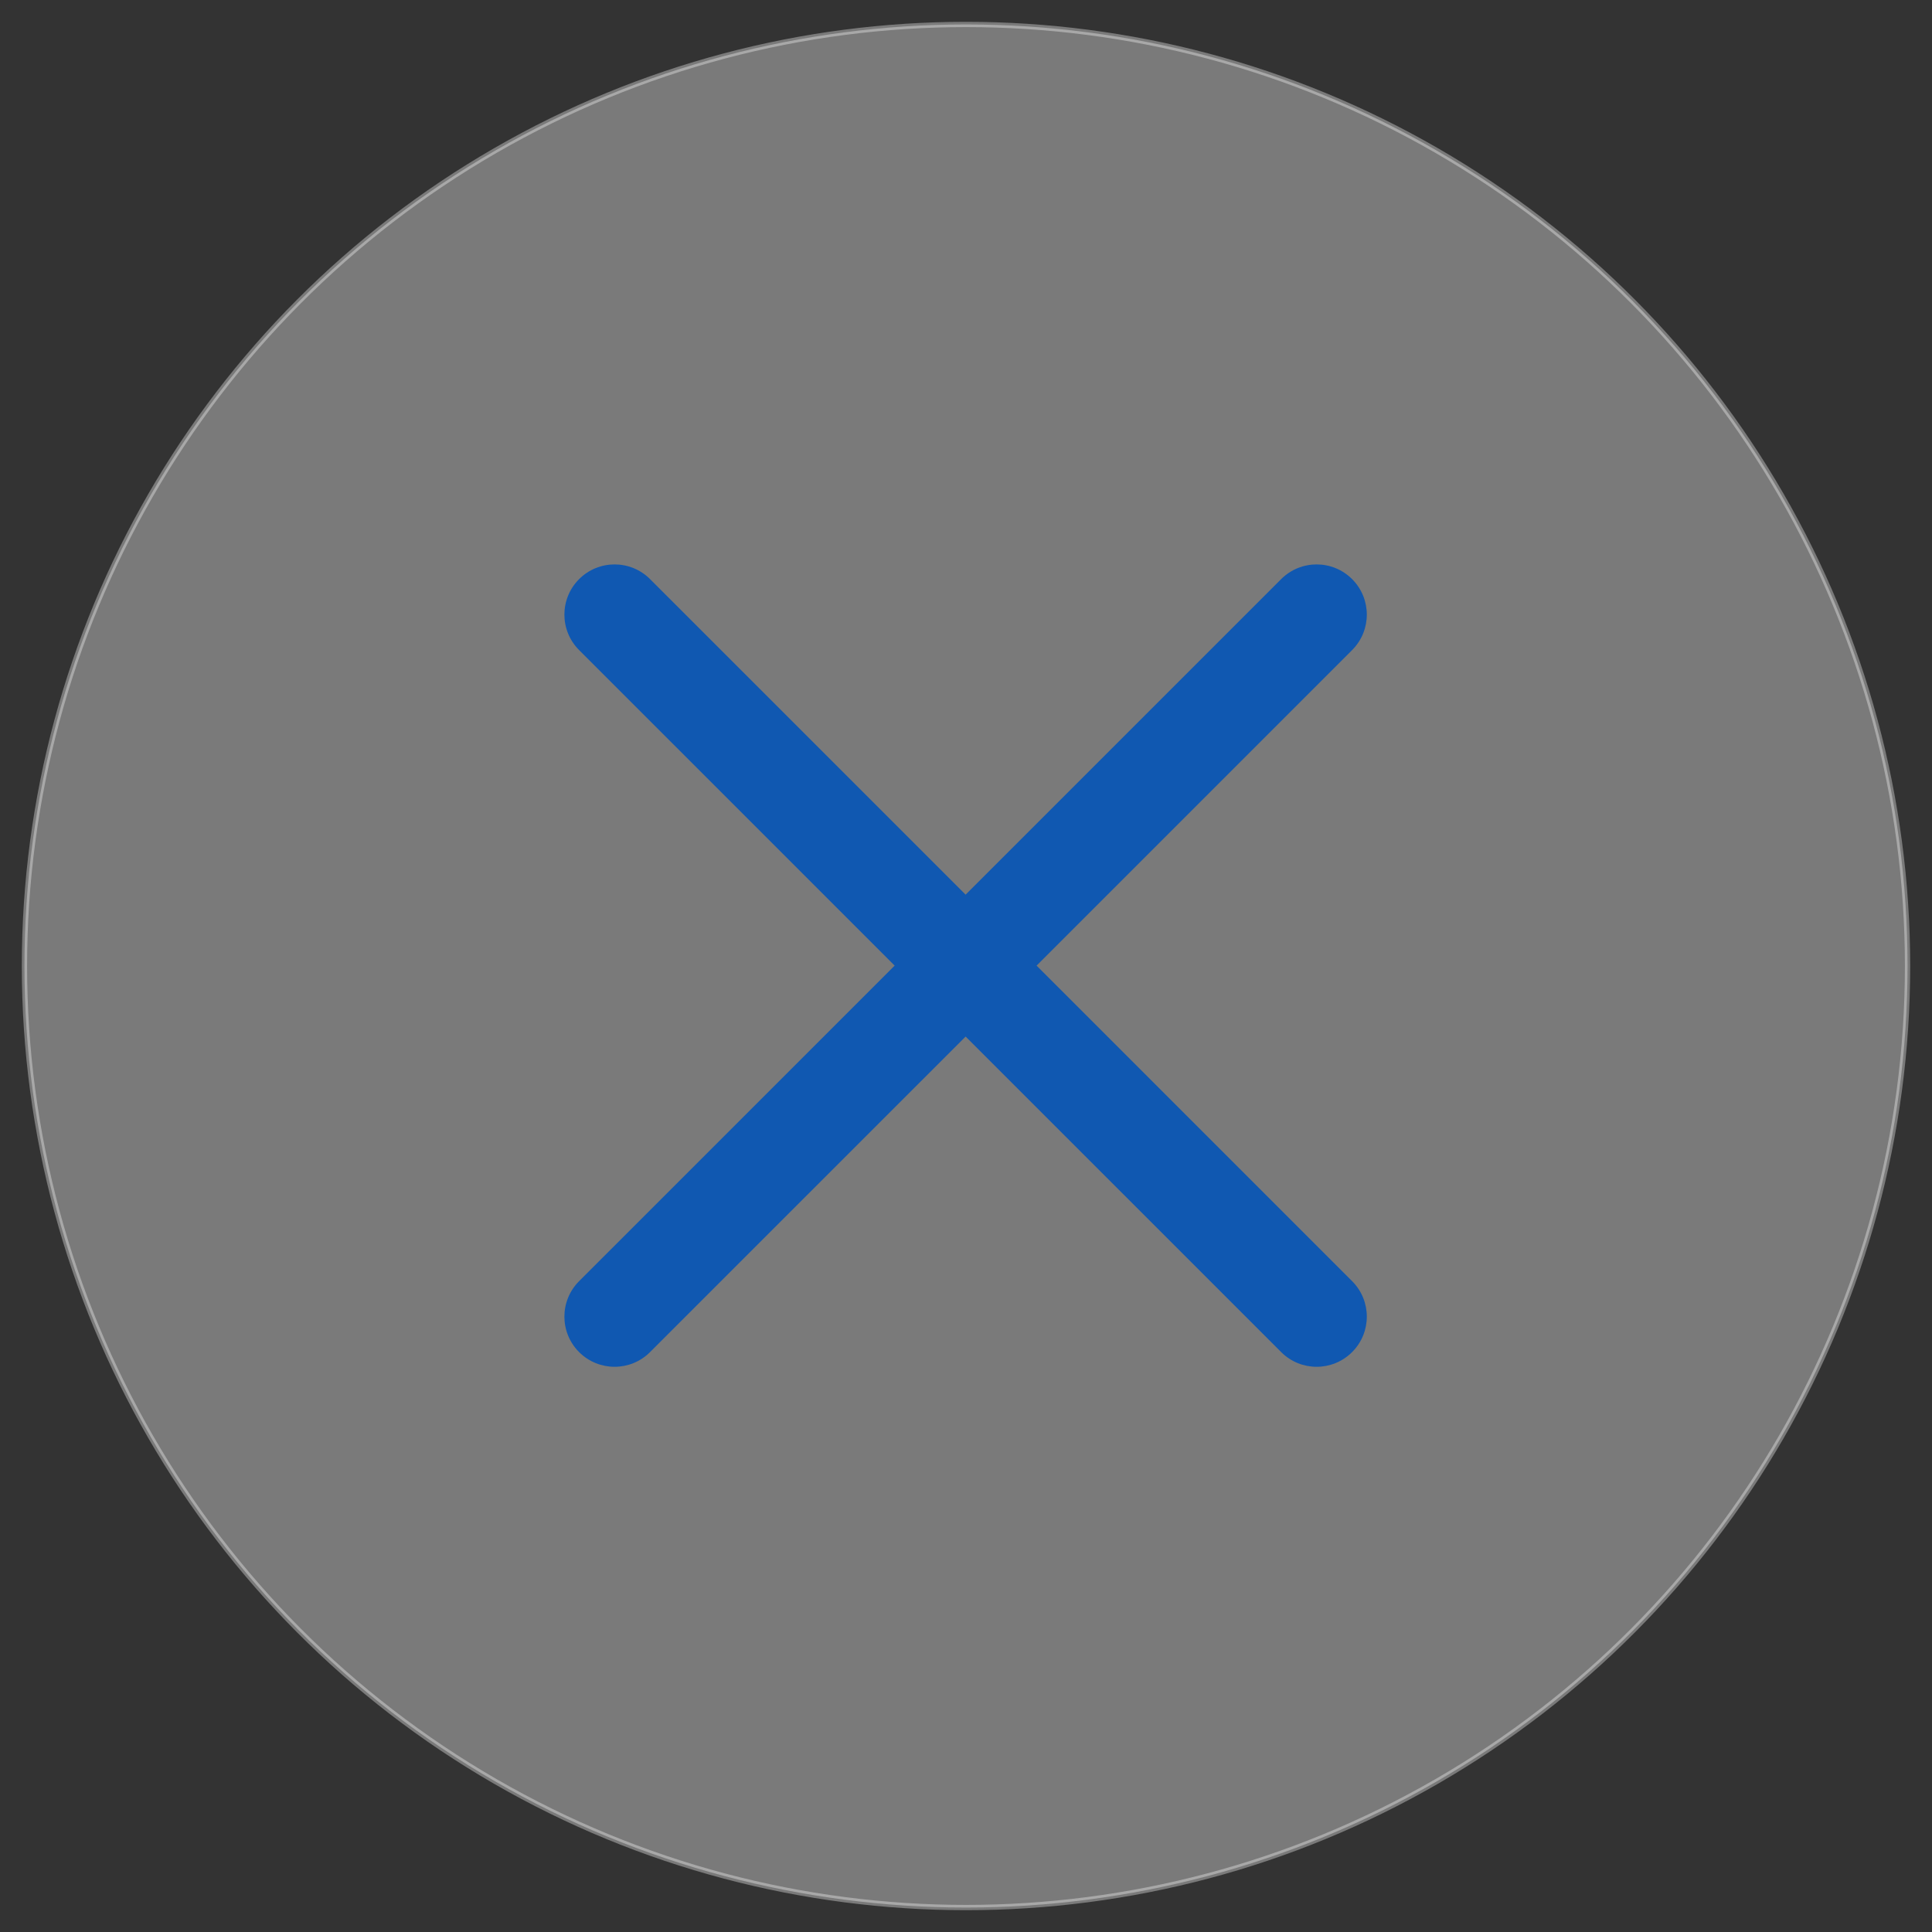
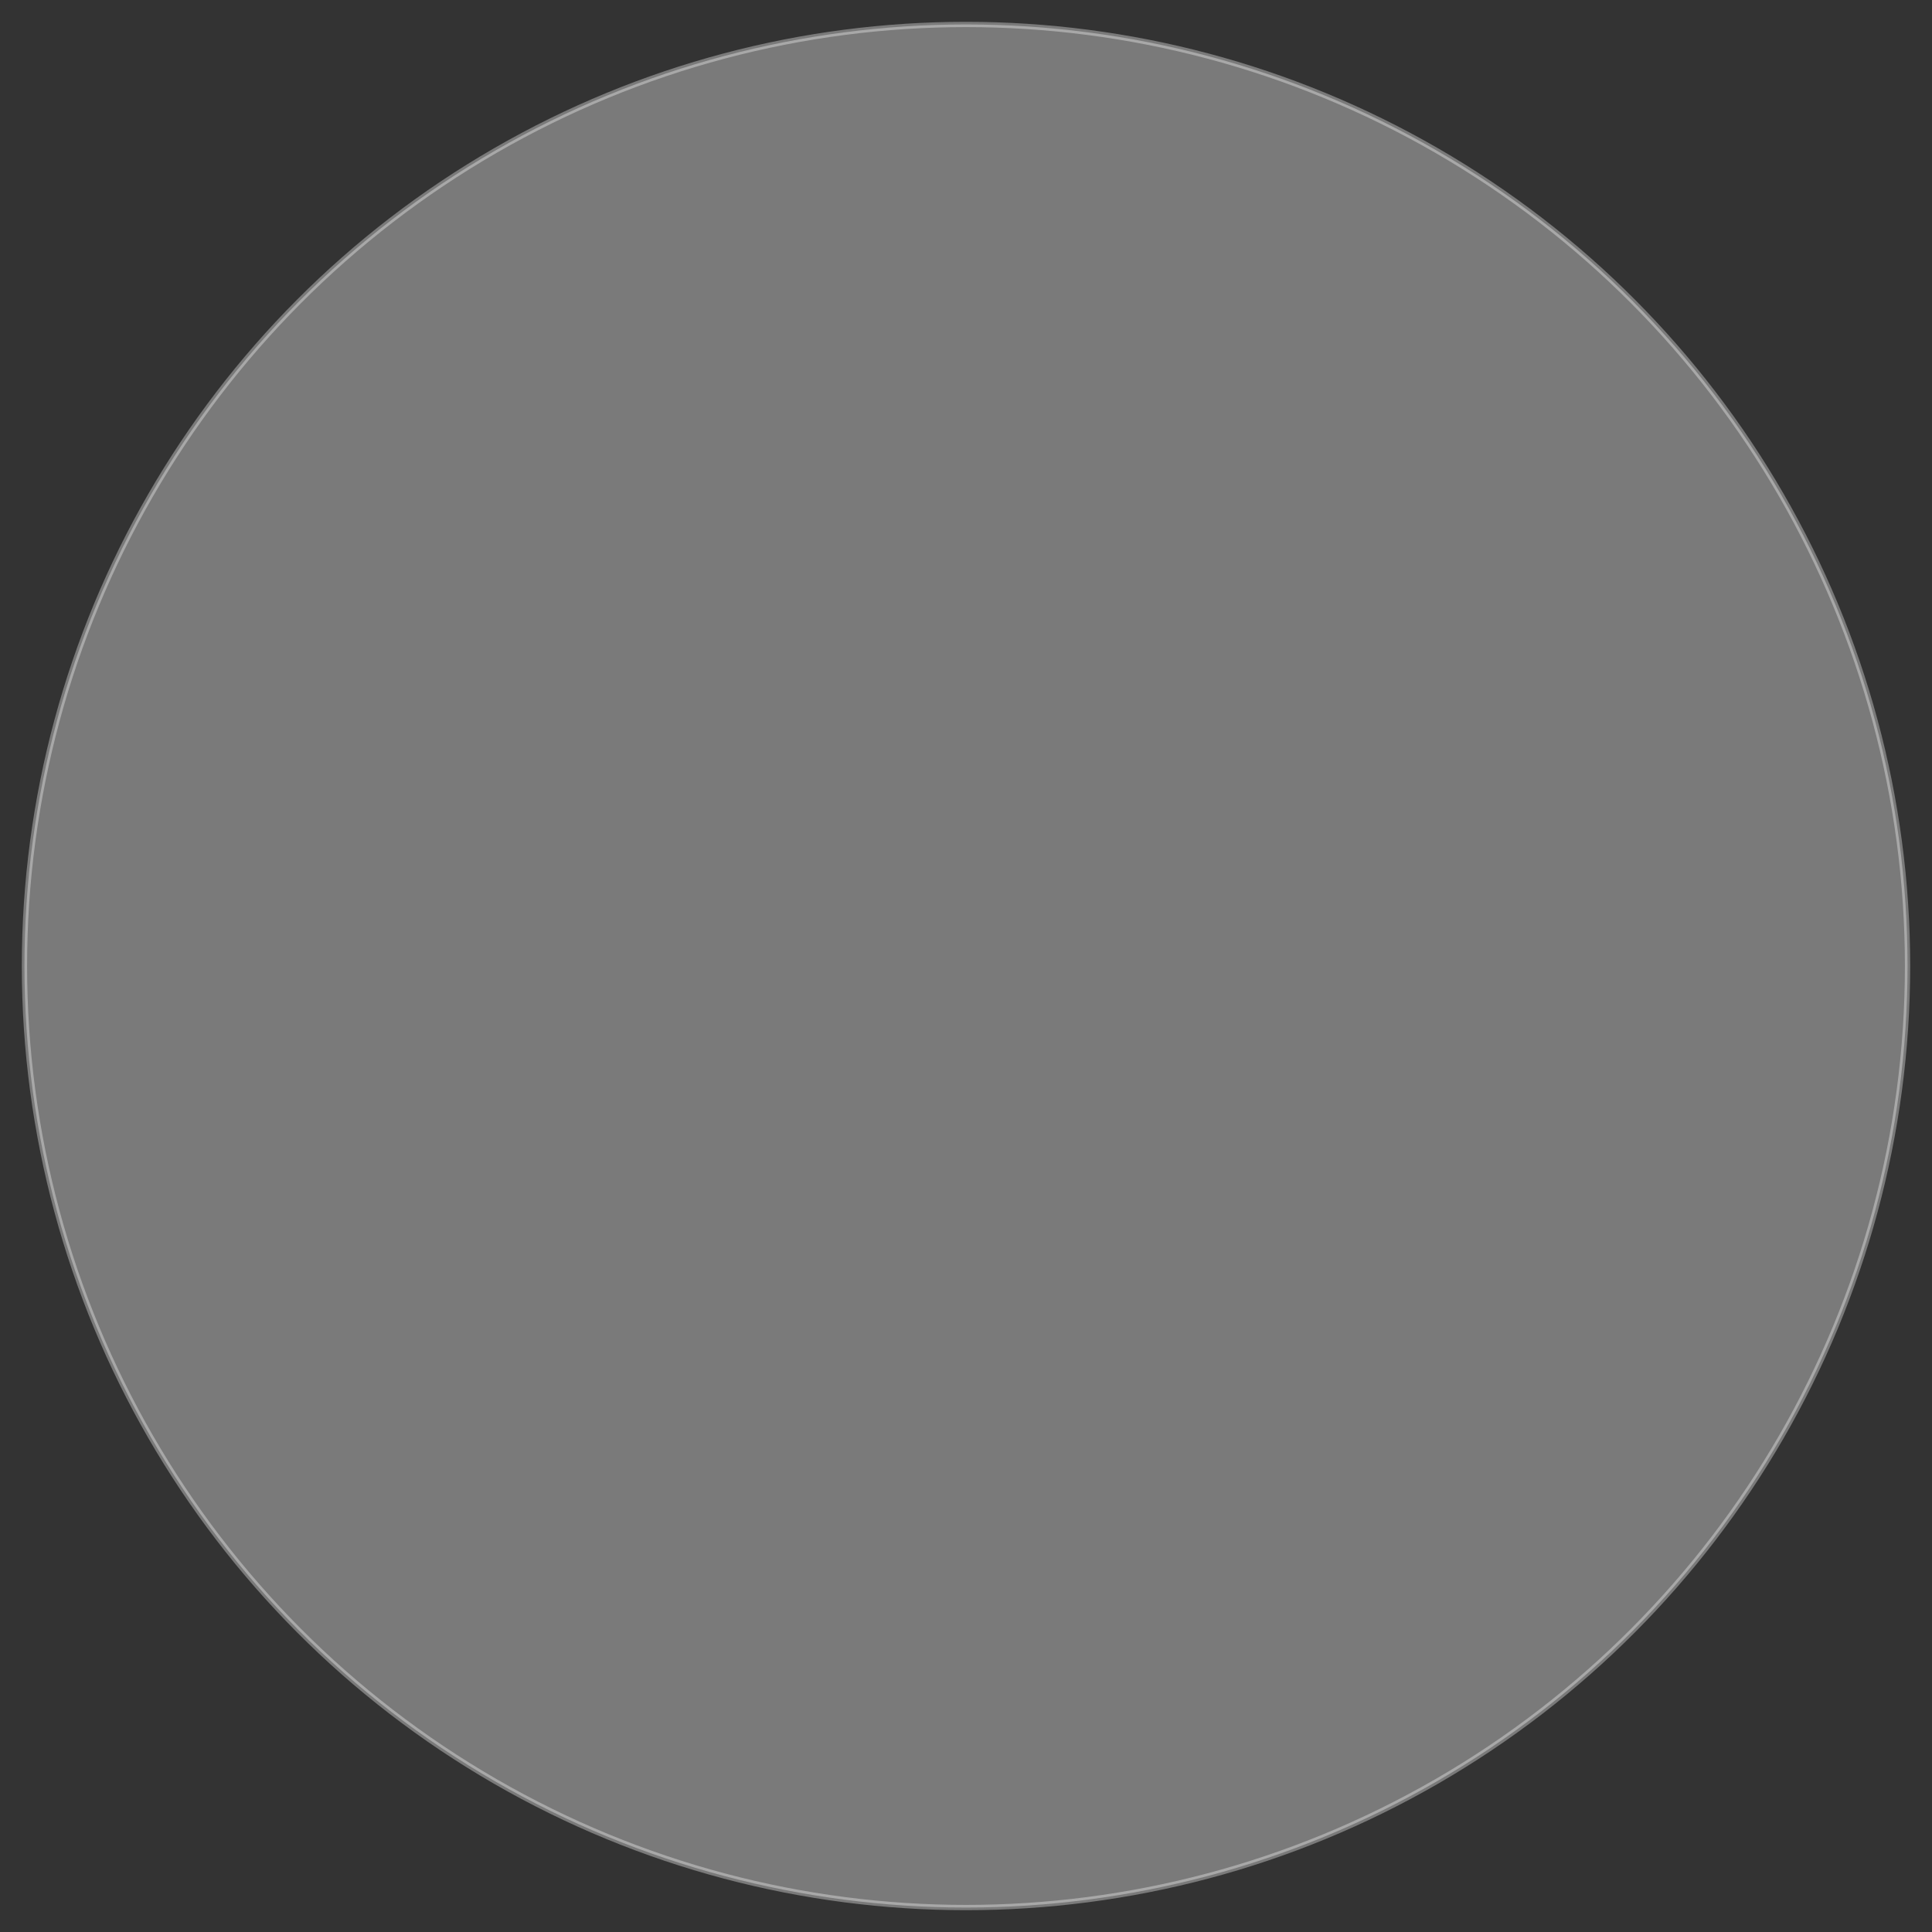
<svg xmlns="http://www.w3.org/2000/svg" xmlns:ns1="http://sodipodi.sourceforge.net/DTD/sodipodi-0.dtd" xmlns:ns2="http://www.inkscape.org/namespaces/inkscape" version="1.1" id="Capa_1" x="0px" y="0px" viewBox="0 0 51.976 51.976" style="enable-background:new 0 0 51.976 51.976;" xml:space="preserve" width="512px" height="512px" ns1:docname="chat-mini-close2.svg" ns2:version="0.92.4 (5da689c313, 2019-01-14)">
  <rect x="0" y="0" width="51.976" height="51.976" fill="#333333" stroke="none" />
  <defs id="defs11" />
  <ns1:namedview pagecolor="#ffffff" bordercolor="#666666" borderopacity="1" objecttolerance="10" gridtolerance="10" guidetolerance="10" ns2:pageopacity="0" ns2:pageshadow="2" ns2:window-width="1920" ns2:window-height="1027" id="namedview9" showgrid="false" ns2:zoom="0.4609375" ns2:cx="-801.62712" ns2:cy="256" ns2:window-x="-8" ns2:window-y="-8" ns2:window-maximized="1" ns2:current-layer="Capa_1" />
  <circle style="opacity:0.35;vector-effect:none;fill:#ffffff;fill-opacity:1;fill-rule:nonzero;stroke:#ffffff;stroke-width:0.142;stroke-linecap:butt;stroke-linejoin:miter;stroke-miterlimit:4;stroke-dasharray:none;stroke-dashoffset:0;stroke-opacity:1" id="path831" cx="25.988" cy="25.988" r="25.33" />
  <g id="g872" transform="matrix(0.45,0,0,0.45,15.184,15.184)" style="fill:#1058b1;fill-opacity:1">
    <g id="g816" style="fill:#1058b1;fill-opacity:1">
-       <path id="path814" d="M 28.228,23.986 47.092,5.122 c 1.172,-1.171 1.172,-3.071 0,-4.242 -1.172,-1.172 -3.07,-1.172 -4.242,0 L 23.986,19.744 5.121,0.88 c -1.172,-1.172 -3.07,-1.172 -4.242,0 -1.172,1.171 -1.172,3.071 0,4.242 L 19.744,23.986 0.879,42.85 c -1.172,1.171 -1.172,3.071 0,4.242 0.586,0.585 1.354,0.878 2.121,0.878 0.767,0 1.535,-0.293 2.121,-0.879 L 23.986,28.227 42.85,47.091 c 0.586,0.586 1.354,0.879 2.121,0.879 0.767,0 1.535,-0.293 2.121,-0.879 1.172,-1.171 1.172,-3.071 0,-4.242 z" ns2:connector-curvature="0" style="fill:#1058b1;fill-opacity:1" />
-     </g>
+       </g>
    <g id="g818" style="fill:#1058b1;fill-opacity:1">
</g>
    <g id="g820" style="fill:#1058b1;fill-opacity:1">
</g>
    <g id="g822" style="fill:#1058b1;fill-opacity:1">
</g>
    <g id="g824" style="fill:#1058b1;fill-opacity:1">
</g>
    <g id="g826" style="fill:#1058b1;fill-opacity:1">
</g>
    <g id="g828" style="fill:#1058b1;fill-opacity:1">
</g>
    <g id="g830" style="fill:#1058b1;fill-opacity:1">
</g>
    <g id="g832" style="fill:#1058b1;fill-opacity:1">
</g>
    <g id="g834" style="fill:#1058b1;fill-opacity:1">
</g>
    <g id="g836" style="fill:#1058b1;fill-opacity:1">
</g>
    <g id="g838" style="fill:#1058b1;fill-opacity:1">
</g>
    <g id="g840" style="fill:#1058b1;fill-opacity:1">
</g>
    <g id="g842" style="fill:#1058b1;fill-opacity:1">
</g>
    <g id="g844" style="fill:#1058b1;fill-opacity:1">
</g>
    <g id="g846" style="fill:#1058b1;fill-opacity:1">
</g>
  </g>
</svg>